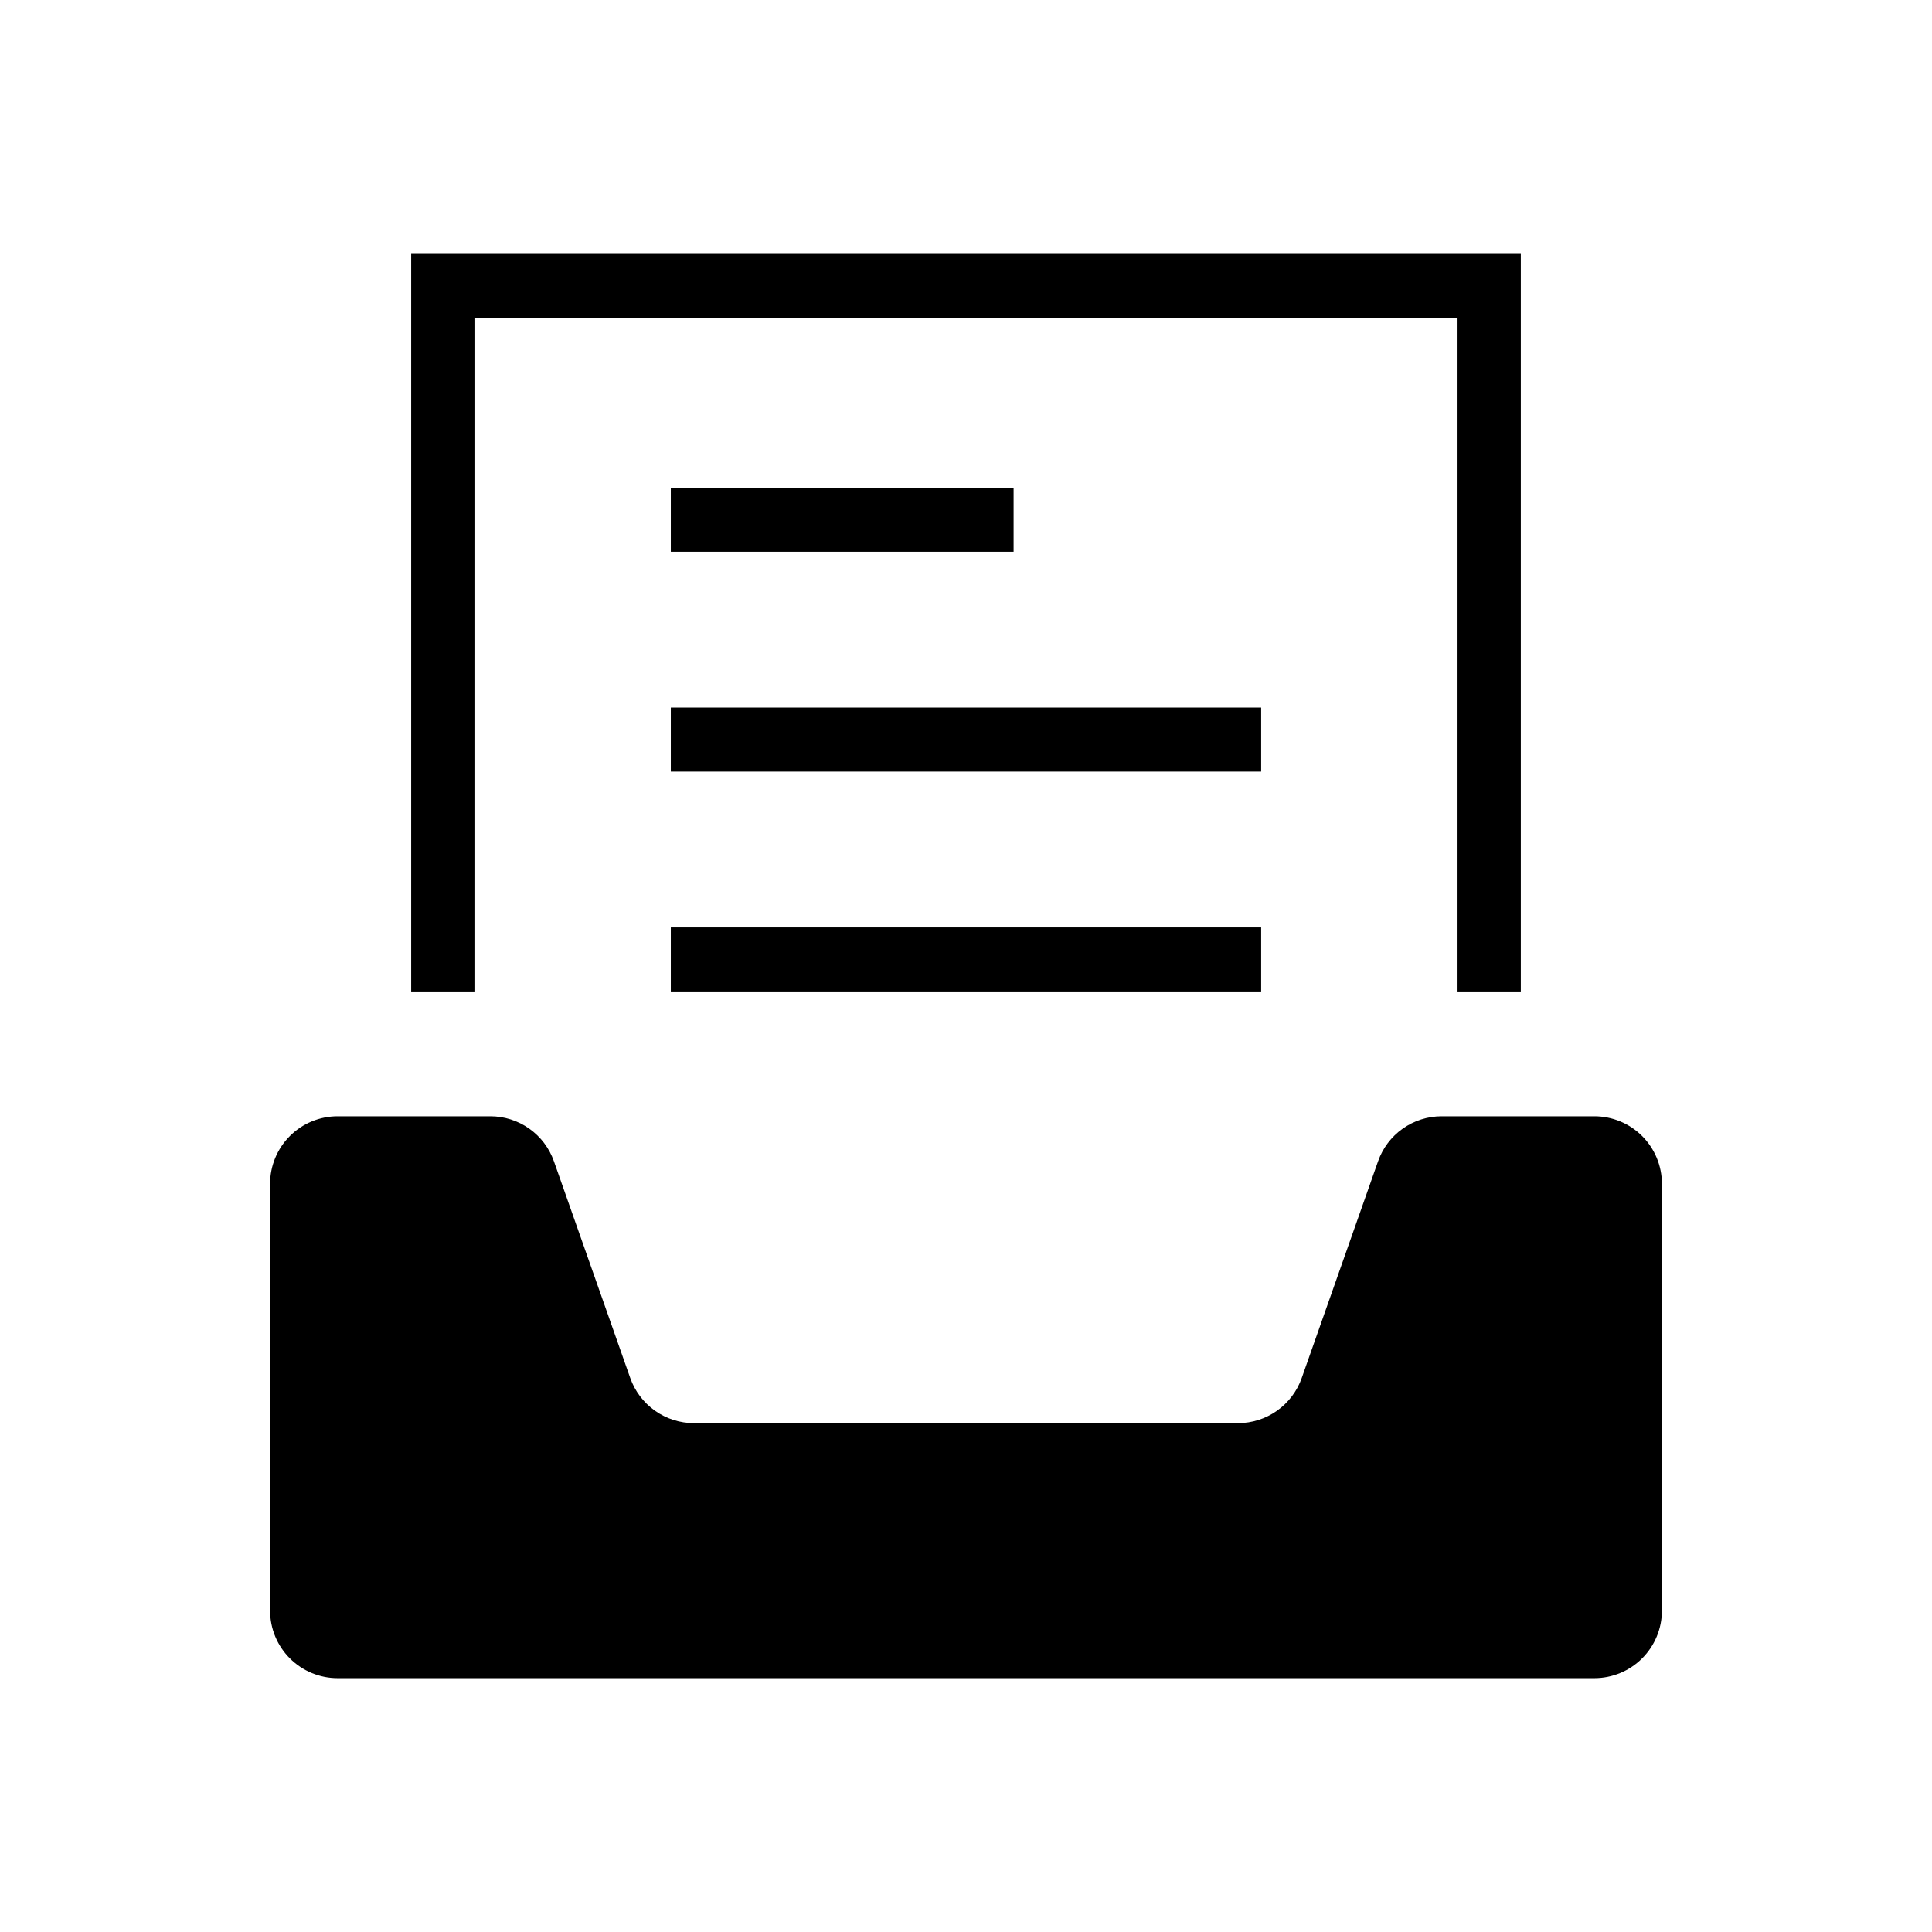
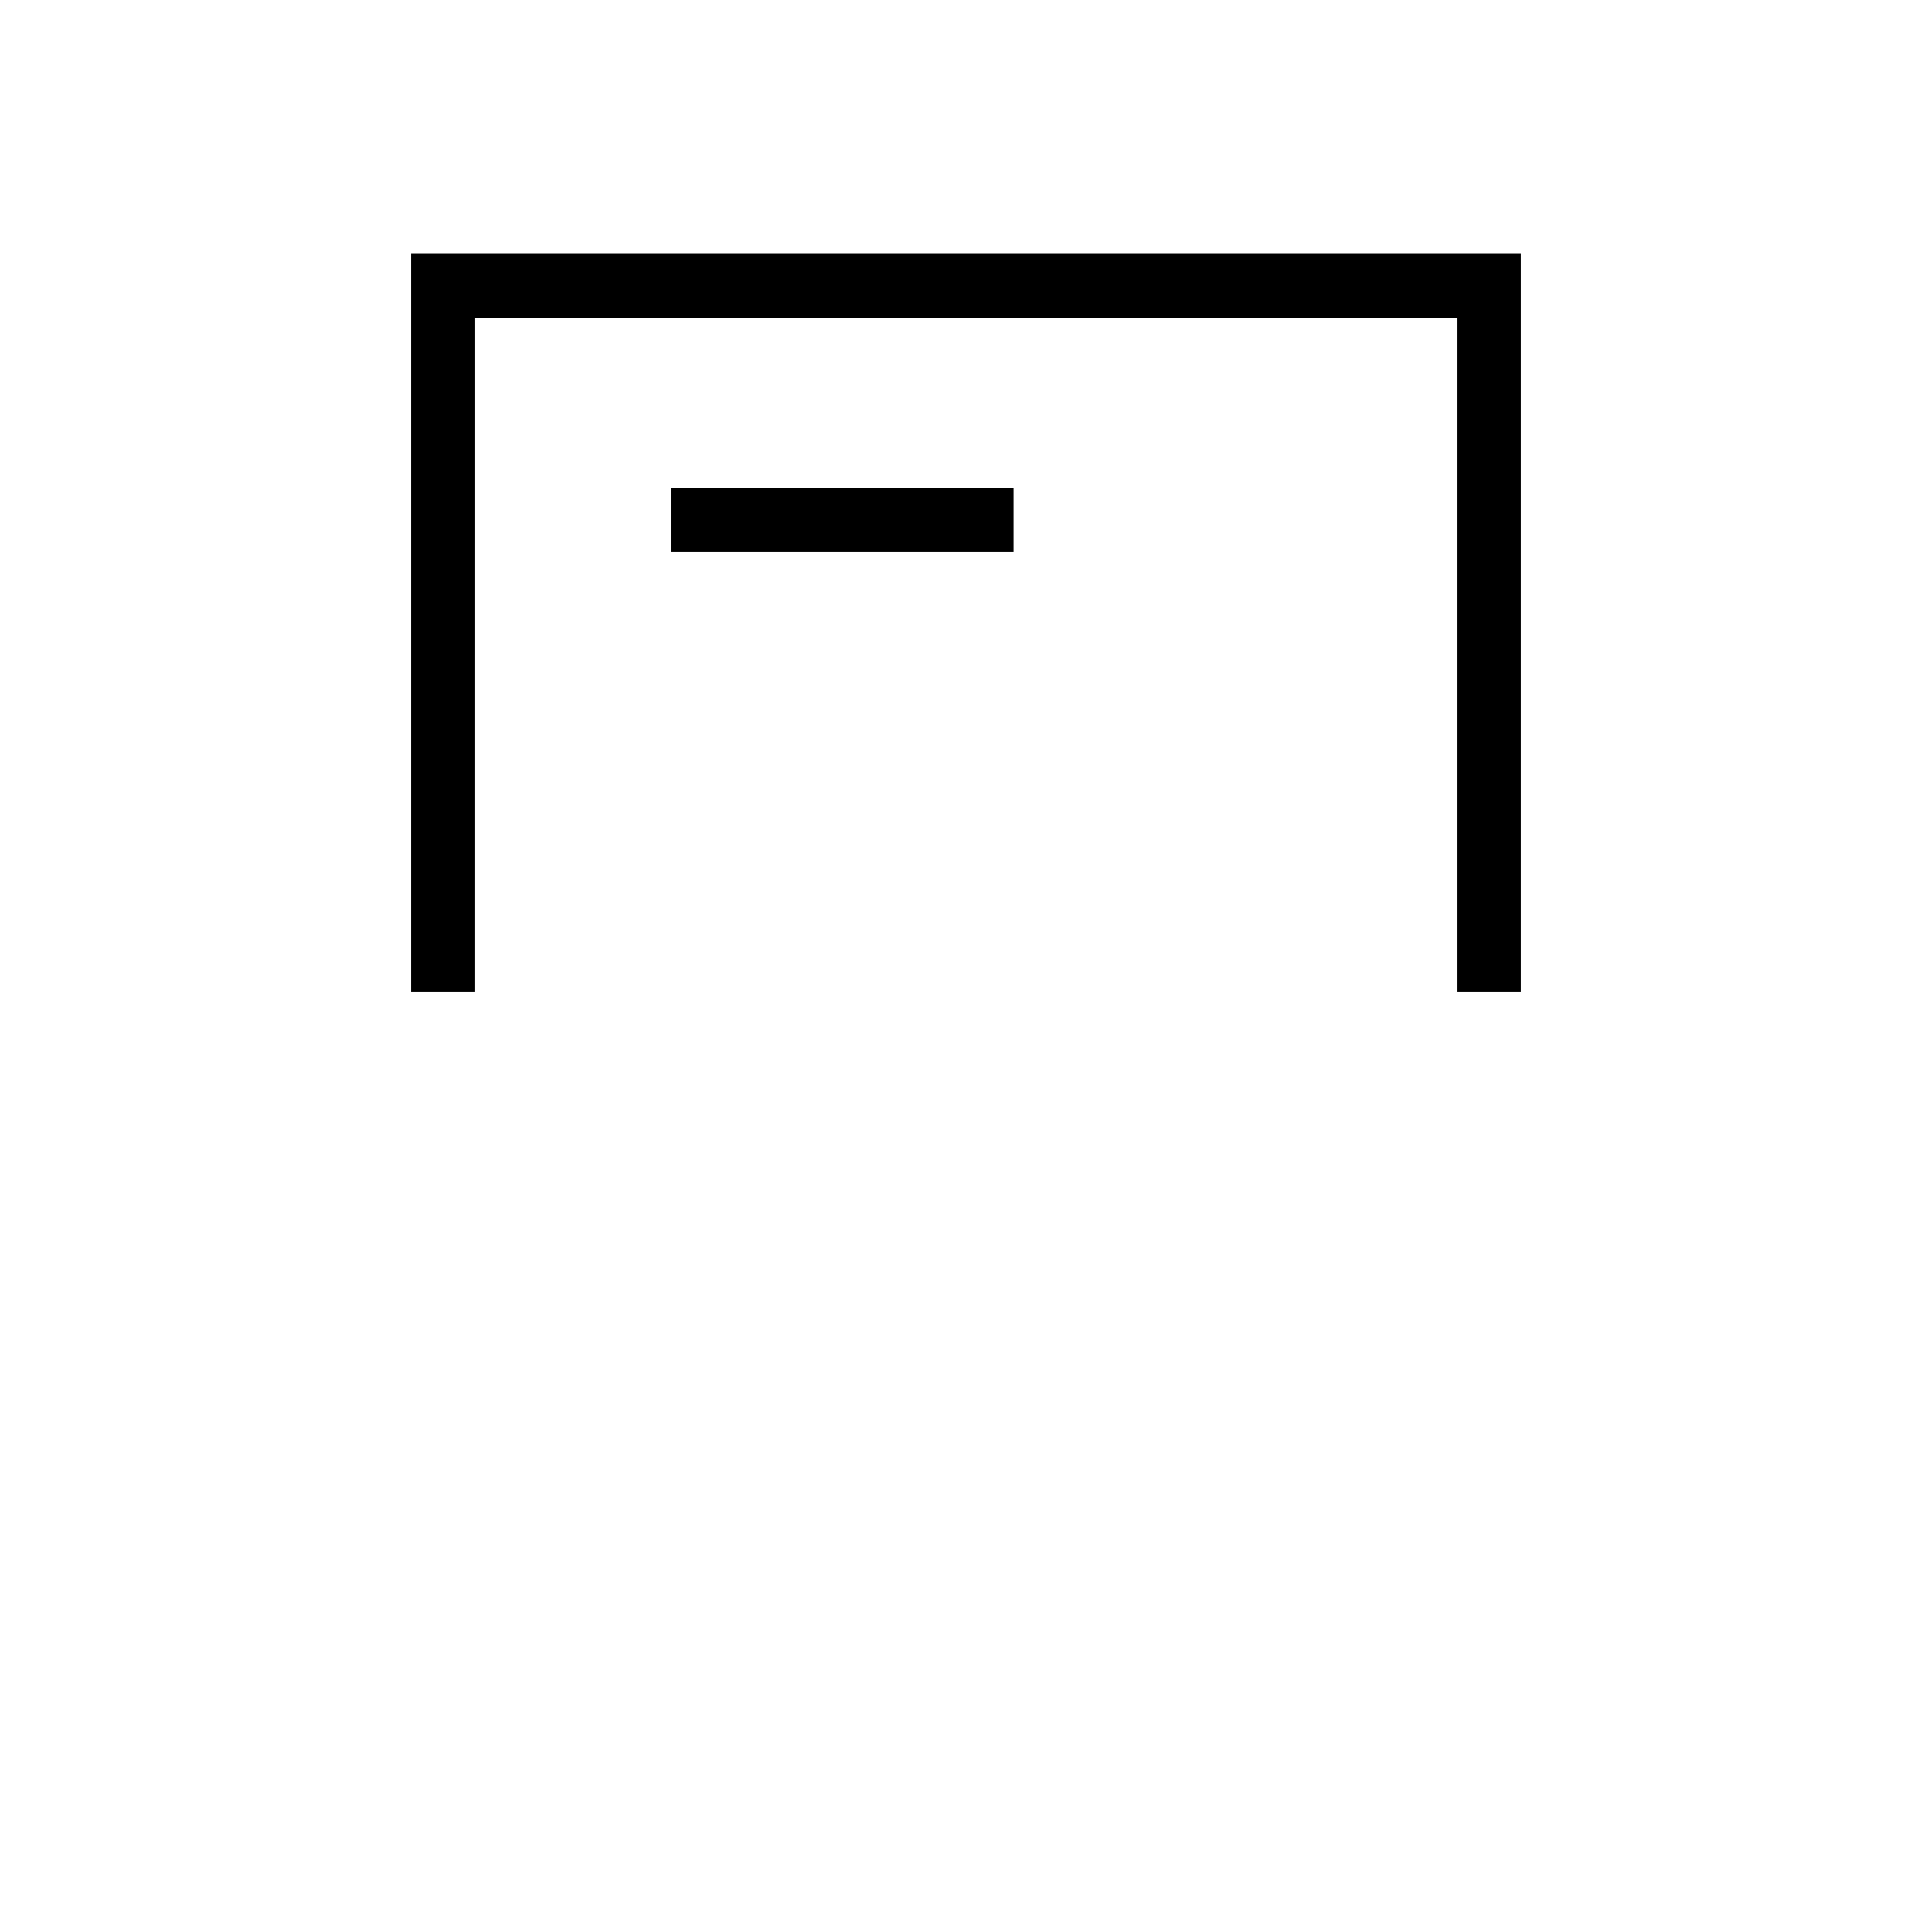
<svg xmlns="http://www.w3.org/2000/svg" fill="#000000" width="800px" height="800px" version="1.1" viewBox="144 144 512 512">
  <g>
-     <path d="m566.52 439.82h-40.445c-3.707-0.004-7.32 1.145-10.344 3.285-3.023 2.141-5.309 5.168-6.535 8.664l-20.23 57.434c-1.234 3.492-3.519 6.516-6.543 8.656-3.019 2.141-6.633 3.289-10.336 3.293h-144.18c-3.703-0.004-7.312-1.152-10.336-3.293-3.023-2.141-5.309-5.164-6.543-8.656l-20.23-57.434c-1.227-3.496-3.512-6.523-6.535-8.664-3.023-2.141-6.637-3.289-10.34-3.285h-40.449c-4.742 0-9.293 1.883-12.652 5.234-3.356 3.356-5.242 7.906-5.246 12.648v113.14c0.004 4.746 1.891 9.297 5.246 12.648 3.359 3.356 7.91 5.238 12.652 5.238h333.05c4.746 0 9.297-1.883 12.652-5.238 3.356-3.352 5.246-7.902 5.25-12.648v-113.14c-0.004-4.742-1.895-9.293-5.25-12.648-3.356-3.352-7.906-5.234-12.652-5.234z" />
    <path d="m269.94 228.25h260.12v178.49h16.973v-195.46h-294.07v195.46h16.973z" />
    <path d="m321.77 273.24h90.844v16.973h-90.844z" />
-     <path d="m321.77 331.5h156.45v16.973h-156.45z" />
-     <path d="m321.77 389.77h156.45v16.973h-156.45z" />
  </g>
</svg>